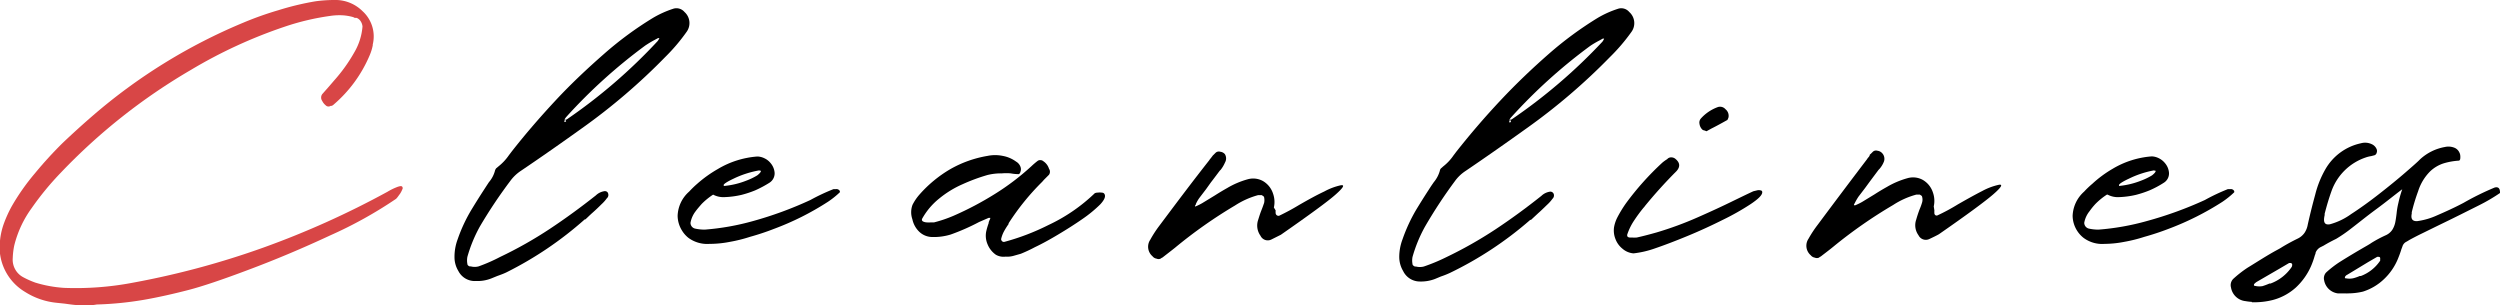
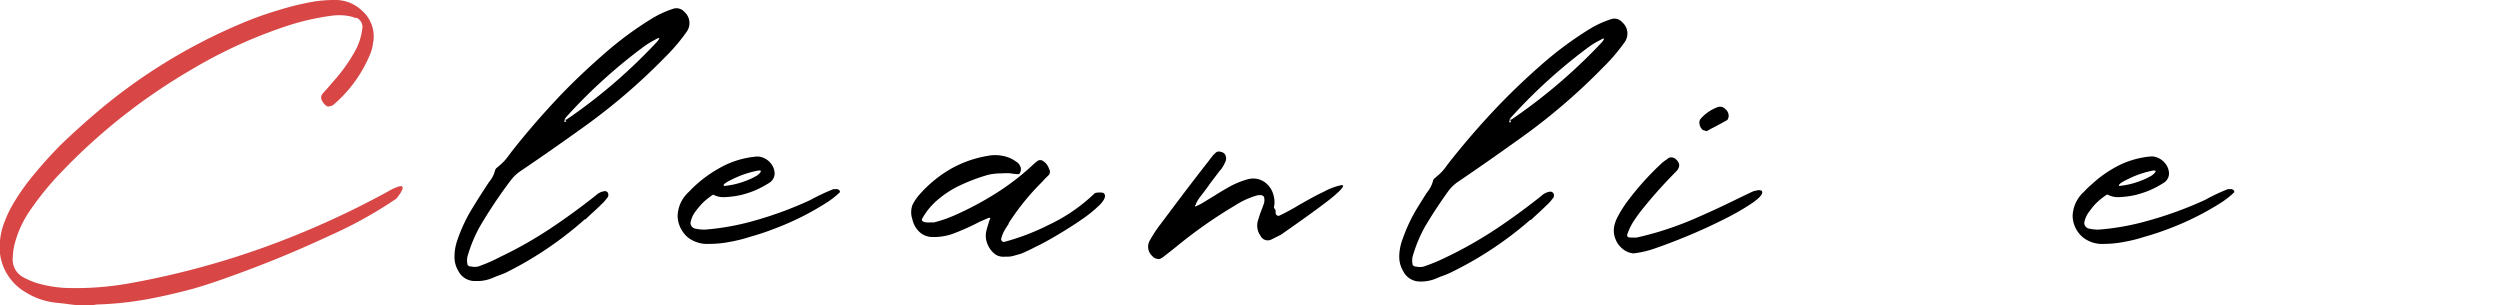
<svg xmlns="http://www.w3.org/2000/svg" width="200" height="24.43" viewBox="0 0 200 24.43">
  <path d="M6.48,24.42c-.43,0-.87-.07-1.31-.13l-.67-.07A5.77,5.77,0,0,1,2,23.35a4.17,4.17,0,0,1-2-4.1,5.65,5.65,0,0,1,.33-1.42A9.8,9.8,0,0,1,.94,16.5a17.79,17.79,0,0,1,1.85-2.63A32,32,0,0,1,5,11.45Q6.21,10.3,7.45,9.23a44.62,44.62,0,0,1,12-7.41,26.37,26.37,0,0,1,2.81-1A22.45,22.45,0,0,1,25.2.11,11.3,11.3,0,0,1,26.94,0,3.08,3.08,0,0,1,29,.89a2.73,2.73,0,0,1,.82,2.67v.07a3.88,3.88,0,0,1-.24.78A10.64,10.64,0,0,1,26.7,8.36a.4.4,0,0,1-.18.11l-.07,0a.31.31,0,0,1-.4-.05,1,1,0,0,1-.27-.34.47.47,0,0,1,0-.55l.53-.6.43-.5a12.8,12.8,0,0,0,1.61-2.25A4.83,4.83,0,0,0,29,2.12a.91.91,0,0,0-.14-.41.68.68,0,0,0-.33-.28l-.15,0-.12-.06a3.92,3.92,0,0,0-.95-.15,5,5,0,0,0-.94.06,19.71,19.71,0,0,0-3.55.84,38.64,38.64,0,0,0-7.56,3.48A47.2,47.2,0,0,0,4.86,13.82a23.18,23.18,0,0,0-2.32,2.82,8.55,8.55,0,0,0-1.4,3,5.91,5.91,0,0,0-.12,1,1.59,1.59,0,0,0,.88,1.56,6.93,6.93,0,0,0,.93.41,10,10,0,0,0,2.3.42,24.38,24.38,0,0,0,5.53-.42A66.57,66.57,0,0,0,21.09,19.8,70.13,70.13,0,0,0,31,15.34a4.81,4.81,0,0,1,.83-.4c.19-.06.3-.07.35,0a.19.19,0,0,1,0,.22,1.74,1.74,0,0,1-.17.33l-.22.3c-.07.08-.11.13-.14.14a34,34,0,0,1-5.23,2.9q-3.28,1.53-6.48,2.73c-2.12.8-3.75,1.35-4.87,1.64s-2.38.58-3.59.79a26.77,26.77,0,0,1-3.74.37A5,5,0,0,1,6.48,24.42Z" fill="#d84646" />
  <path d="M36.67,21.68a2.11,2.11,0,0,1-.31-1.1,4,4,0,0,1,.25-1.43,12.59,12.59,0,0,1,1.11-2.38c.28-.46.56-.91.85-1.36l.33-.51.21-.32a2.32,2.32,0,0,0,.49-.93.5.5,0,0,1,.1-.19l.18-.15a4.12,4.12,0,0,0,.83-.89l.22-.29c1.12-1.43,2.3-2.79,3.53-4.11S47,5.47,48.36,4.28a27.85,27.85,0,0,1,3.88-2.85A8.09,8.09,0,0,1,53.83.71a.84.84,0,0,1,.93.25,1.19,1.19,0,0,1,.16,1.6,14.82,14.82,0,0,1-1.7,2,48.84,48.84,0,0,1-6.65,5.69c-1.62,1.16-3.26,2.31-4.92,3.43a3.32,3.32,0,0,0-.83.8,38.4,38.4,0,0,0-2.43,3.64,11.27,11.27,0,0,0-1,2.43,1.5,1.5,0,0,0,0,.56.18.18,0,0,0,.06.13.37.37,0,0,0,.12.07h.09a1.22,1.22,0,0,0,.63,0A13.27,13.27,0,0,0,40,20.56a32.47,32.47,0,0,0,4-2.26q1.81-1.2,3.67-2.67a1.25,1.25,0,0,1,.71-.34c.17,0,.26.1.28.23a.34.34,0,0,1-.11.34,3.11,3.11,0,0,1-.44.49c-.22.22-.46.45-.71.67s-.43.41-.57.53l-.05,0a28.69,28.69,0,0,1-6.27,4.24c-.23.11-.48.2-.73.29l-.49.2a3,3,0,0,1-1.21.2A1.47,1.47,0,0,1,36.67,21.68ZM45.22,9.56a.21.21,0,0,0,.11,0A43.08,43.08,0,0,0,52.6,3.3a1,1,0,0,0,.15-.25l0,0a.09.09,0,0,0-.06,0l-.05,0,0,0-.28.15c-.25.13-.49.28-.72.43a42.37,42.37,0,0,0-6.36,5.75l-.1.14,0,.1c-.09.14,0,.17.11.09Z" />
  <path d="M61.15,12.66a1.38,1.38,0,0,1,.49.38,1.35,1.35,0,0,1,.33.79v.08a.89.89,0,0,1-.4.7,8.76,8.76,0,0,1-1.16.62,8.16,8.16,0,0,1-1.09.36,7,7,0,0,1-1.36.18,1.75,1.75,0,0,1-.91-.2h0a5.44,5.44,0,0,0-.92.75c-.22.25-.38.44-.48.58a2.12,2.12,0,0,0-.41.92.47.47,0,0,0,.38.47,3.55,3.55,0,0,0,.76.08,20,20,0,0,0,3.88-.69A29.72,29.72,0,0,0,64.83,16a16.08,16.08,0,0,1,1.85-.87l.2,0a.3.3,0,0,1,.31.16l0,.09v0a7,7,0,0,1-.95.76,22.06,22.06,0,0,1-4.35,2.18c-.59.23-1.22.44-1.9.63a11.73,11.73,0,0,1-1.61.4,8.42,8.42,0,0,1-1.56.16h-.06a2.54,2.54,0,0,1-1.67-.47,2.19,2.19,0,0,1-.52-.58,2.28,2.28,0,0,1-.36-1.19v0a2.69,2.69,0,0,1,.92-1.94,8.08,8.08,0,0,1,.65-.63,9.93,9.93,0,0,1,1.65-1.18,7.2,7.2,0,0,1,3.16-1A1.36,1.36,0,0,1,61.15,12.66ZM58,14.87a6.43,6.43,0,0,0,1.71-.42,5.08,5.08,0,0,0,.87-.42c.19-.15.29-.27.29-.34s0,0-.13-.06a7.81,7.81,0,0,0-2.05.66c-.53.25-.8.43-.8.52S58,14.87,58,14.87Z" />
  <path d="M79.67,20.38a1.89,1.89,0,0,1-.67-.85,1.73,1.73,0,0,1-.09-1.07,5.26,5.26,0,0,1,.18-.6c0-.13.09-.26.13-.38a.17.17,0,0,0,0-.05.08.08,0,0,0,0,0l-.06,0a0,0,0,0,0,0,0l-.07,0-.76.33a17,17,0,0,1-2.27,1,4.58,4.58,0,0,1-1.52.2,1.52,1.52,0,0,1-1-.42,1.94,1.94,0,0,1-.55-1A1.7,1.7,0,0,1,73,16.39a3.87,3.87,0,0,1,.58-.85,10,10,0,0,1,2.43-2,9,9,0,0,1,3-1.07,3,3,0,0,1,1.2,0,2.59,2.59,0,0,1,1.08.46.79.79,0,0,1,.35.42.55.55,0,0,1,0,.38.36.36,0,0,1-.12.2,3.3,3.3,0,0,1-.66-.06,3.83,3.83,0,0,0-.71,0A4.54,4.54,0,0,0,79,14a14.59,14.59,0,0,0-2,.74,8,8,0,0,0-1.86,1.14,5.48,5.48,0,0,0-1.37,1.62.16.16,0,0,0,.06.21.72.72,0,0,0,.29.08,2.28,2.28,0,0,0,.37,0l.24,0a10.5,10.5,0,0,0,1.58-.54,25.29,25.29,0,0,0,3.26-1.72,19.62,19.62,0,0,0,2.94-2.23,6.4,6.4,0,0,1,.49-.42.33.33,0,0,1,.23-.07.36.36,0,0,1,.24.09,1.12,1.12,0,0,1,.45.6.42.42,0,0,1,0,.48l-.4.4-.15.17a19.41,19.41,0,0,0-2.68,3.31.11.11,0,0,0,0,.06,5.5,5.5,0,0,0-.36.57,2.35,2.35,0,0,0-.24.64.25.25,0,0,0,.08.17.21.21,0,0,0,.18.05A18.58,18.58,0,0,0,83.88,18a13.76,13.76,0,0,0,3.7-2.54.52.52,0,0,1,.23-.05,1.22,1.22,0,0,1,.33,0c.11,0,.18.05.21.1.13.2,0,.48-.33.84a10.36,10.36,0,0,1-1.44,1.18c-.62.43-1.27.84-1.94,1.24s-1.29.74-1.84,1a11.78,11.78,0,0,1-1.13.53l0,0-.6.17a1.84,1.84,0,0,1-.62.06A1.23,1.23,0,0,1,79.67,20.38Z" />
  <path d="M102.05,16.83a1.49,1.49,0,0,0,0,.21.23.23,0,0,0,.28.22,17.92,17.92,0,0,0,1.61-.87c.75-.43,1.4-.79,2-1.07a5,5,0,0,1,1.33-.5c.34-.05.19.2-.43.75s-2.09,1.62-4.37,3.21l-.76.38a.64.64,0,0,1-.87-.3,1.39,1.39,0,0,1-.19-1.26c.08-.26.16-.52.26-.77s.15-.4.22-.6a1.09,1.09,0,0,0,0-.44.15.15,0,0,0-.07-.1l-.12-.08h-.14l-.15,0a6.56,6.56,0,0,0-1.85.83A37.55,37.55,0,0,0,94,19.82c-.34.27-.68.53-1,.78a.6.6,0,0,0-.15.09.4.4,0,0,1-.33,0,.5.5,0,0,1-.32-.19,1,1,0,0,1-.18-1.32,9.17,9.17,0,0,1,.72-1.11c1.31-1.75,2.62-3.5,4-5.25a.92.92,0,0,1,.13-.17l.08-.11.05-.06a.23.23,0,0,1,.07-.08l.18-.18a.38.38,0,0,1,.37-.08.57.57,0,0,1,.37.19A.65.65,0,0,1,98,13a2.61,2.61,0,0,1-.35.59.63.63,0,0,0-.11.12c-.26.34-.47.63-.66.87l-.4.56-.52.68a2.72,2.72,0,0,0-.29.5s0,.08-.07.13a.16.16,0,0,0,0,.06l0,0,0,0,.06,0a5,5,0,0,0,.52-.26l1-.61c.33-.21.66-.41,1-.6a6.74,6.74,0,0,1,1.61-.69,1.61,1.61,0,0,1,1.24.13,1.8,1.8,0,0,1,.81,1,2,2,0,0,1,.07,1.12Z" />
-   <path d="M112.25,21.68a2.21,2.21,0,0,1-.31-1.1,4,4,0,0,1,.26-1.43,13.21,13.21,0,0,1,1.1-2.38c.28-.46.56-.91.85-1.36l.33-.51.22-.32a2.45,2.45,0,0,0,.49-.93.32.32,0,0,1,.1-.19l.17-.15a3.89,3.89,0,0,0,.83-.89l.22-.29c1.13-1.43,2.3-2.79,3.54-4.11s2.53-2.55,3.89-3.74a28.45,28.45,0,0,1,3.88-2.85,7.92,7.92,0,0,1,1.6-.72.83.83,0,0,1,.92.25,1.19,1.19,0,0,1,.17,1.6,14.89,14.89,0,0,1-1.71,2,48.84,48.84,0,0,1-6.65,5.69c-1.62,1.16-3.26,2.31-4.91,3.43a3.2,3.2,0,0,0-.84.8A38.4,38.4,0,0,0,114,18.13a11.24,11.24,0,0,0-1,2.43,1.5,1.5,0,0,0,0,.56.16.16,0,0,0,.07.13l.11.07h.09a1.26,1.26,0,0,0,.64,0,14.51,14.51,0,0,0,1.74-.72,33.24,33.24,0,0,0,4-2.26q1.81-1.2,3.66-2.67a1.24,1.24,0,0,1,.72-.34.29.29,0,0,1,.28.23.36.36,0,0,1-.11.34,3.11,3.11,0,0,1-.44.49c-.23.22-.46.45-.71.67l-.57.53-.06,0A28.69,28.69,0,0,1,116,21.83a6.94,6.94,0,0,1-.73.29l-.48.2a3.13,3.13,0,0,1-1.22.2A1.48,1.48,0,0,1,112.25,21.68Zm8.56-12.12a.3.3,0,0,0,.11,0,43.48,43.48,0,0,0,7.27-6.22,1,1,0,0,0,.14-.25l0,0a.1.1,0,0,0-.05,0l-.06,0,0,0-.27.15a7.38,7.38,0,0,0-.73.43,42.37,42.37,0,0,0-6.36,5.75.8.8,0,0,0-.09.14,1,1,0,0,1,0,.1c-.08.14,0,.17.11.09Z" />
+   <path d="M112.25,21.68a2.21,2.21,0,0,1-.31-1.1,4,4,0,0,1,.26-1.43,13.21,13.21,0,0,1,1.1-2.38c.28-.46.56-.91.85-1.36a2.45,2.45,0,0,0,.49-.93.32.32,0,0,1,.1-.19l.17-.15a3.89,3.89,0,0,0,.83-.89l.22-.29c1.13-1.43,2.3-2.79,3.54-4.11s2.53-2.55,3.89-3.74a28.45,28.45,0,0,1,3.88-2.85,7.92,7.92,0,0,1,1.6-.72.83.83,0,0,1,.92.25,1.19,1.19,0,0,1,.17,1.6,14.89,14.89,0,0,1-1.71,2,48.84,48.84,0,0,1-6.65,5.69c-1.62,1.16-3.26,2.31-4.91,3.43a3.2,3.2,0,0,0-.84.8A38.4,38.4,0,0,0,114,18.13a11.24,11.24,0,0,0-1,2.43,1.5,1.5,0,0,0,0,.56.16.16,0,0,0,.07.13l.11.07h.09a1.26,1.26,0,0,0,.64,0,14.51,14.51,0,0,0,1.74-.72,33.24,33.24,0,0,0,4-2.26q1.81-1.2,3.66-2.67a1.24,1.24,0,0,1,.72-.34.29.29,0,0,1,.28.23.36.36,0,0,1-.11.34,3.11,3.11,0,0,1-.44.49c-.23.22-.46.45-.71.67l-.57.53-.06,0A28.69,28.69,0,0,1,116,21.83a6.94,6.94,0,0,1-.73.29l-.48.2a3.13,3.13,0,0,1-1.22.2A1.48,1.48,0,0,1,112.25,21.68Zm8.56-12.12a.3.3,0,0,0,.11,0,43.48,43.48,0,0,0,7.27-6.22,1,1,0,0,0,.14-.25l0,0a.1.1,0,0,0-.05,0l-.06,0,0,0-.27.15a7.38,7.38,0,0,0-.73.43,42.37,42.37,0,0,0-6.36,5.75.8.8,0,0,0-.09.14,1,1,0,0,1,0,.1c-.08.14,0,.17.11.09Z" />
  <path d="M129.79,19.89a1.8,1.8,0,0,1-.55-.76,1.85,1.85,0,0,1-.12-.93,2.76,2.76,0,0,1,.27-.81,9.72,9.72,0,0,1,.69-1.13A22.53,22.53,0,0,1,133,13a3.28,3.28,0,0,1,.38-.27.36.36,0,0,1,.09-.08.44.44,0,0,1,.26-.06.53.53,0,0,1,.28.1c.39.31.43.64.11,1a37.65,37.65,0,0,0-2.54,2.81.44.44,0,0,1-.09.11,12,12,0,0,0-.74,1,4.7,4.7,0,0,0-.56,1.12.25.25,0,0,0,0,.18.23.23,0,0,0,.18.09h.17a2.73,2.73,0,0,0,.41,0c.54-.12,1.06-.26,1.56-.4a27.27,27.27,0,0,0,3.32-1.22q1.59-.7,2.85-1.32c.64-.31,1.17-.57,1.59-.76l.29-.07a.58.58,0,0,1,.29,0,.14.14,0,0,1,.13.15c0,.24-.35.56-.93.95a19.94,19.94,0,0,1-2.23,1.26c-.9.45-1.83.88-2.8,1.28s-1.83.73-2.62,1a7.66,7.66,0,0,1-1.72.4A1.53,1.53,0,0,1,129.79,19.89Zm6.58-9.45a.36.36,0,0,1-.18-.07.78.78,0,0,1-.23-.46.49.49,0,0,1,.12-.44,3.36,3.36,0,0,1,1.31-.89.57.57,0,0,1,.65.16.67.67,0,0,1,.24.65.94.94,0,0,1-.06.15.13.13,0,0,1-.09.09c-.41.23-.81.45-1.21.65l-.4.22Z" />
-   <path d="M154.75,16.83a1.49,1.49,0,0,0,0,.21.2.2,0,0,0,.09.18.18.18,0,0,0,.18,0,15.5,15.5,0,0,0,1.61-.87c.75-.43,1.4-.79,1.95-1.07a5.06,5.06,0,0,1,1.34-.5c.33-.05.19.2-.44.75s-2.08,1.62-4.37,3.21c-.25.14-.51.26-.76.38a.65.65,0,0,1-.87-.3,1.36,1.36,0,0,1-.18-1.26c.07-.26.16-.52.25-.77a4.84,4.84,0,0,0,.22-.6.82.82,0,0,0,0-.44.14.14,0,0,0-.06-.1l-.12-.08h-.15l-.14,0a6.44,6.44,0,0,0-1.85.83,37.66,37.66,0,0,0-4.79,3.34c-.33.27-.68.53-1,.78a.42.42,0,0,0-.14.09.43.43,0,0,1-.34,0,.52.52,0,0,1-.32-.19,1,1,0,0,1-.18-1.32,9.24,9.24,0,0,1,.73-1.11q1.95-2.62,3.95-5.25a.92.92,0,0,1,.13-.17l.08-.11,0-.06a.29.29,0,0,1,.08-.08l.18-.18a.37.37,0,0,1,.37-.08.6.6,0,0,1,.37.19.66.66,0,0,1,.15.66,2,2,0,0,1-.35.59,1.31,1.31,0,0,0-.11.12l-.65.87-.41.56-.52.68a4.7,4.7,0,0,0-.29.5l-.07.13a.15.15,0,0,0,0,.06l0,0s0,0,.06,0l.05,0a5.2,5.2,0,0,0,.53-.26l1-.61q.48-.31,1-.6a6.81,6.81,0,0,1,1.62-.69,1.61,1.61,0,0,1,1.24.13,1.8,1.8,0,0,1,.81,1,2,2,0,0,1,.07,1.12Z" />
  <path d="M172.71,12.66a1.46,1.46,0,0,1,.48.38,1.35,1.35,0,0,1,.33.79v.08a.87.87,0,0,1-.4.7,7.67,7.67,0,0,1-1.16.62,8.16,8.16,0,0,1-1.09.36,6.87,6.87,0,0,1-1.36.18,1.72,1.72,0,0,1-.9-.2h-.06a5.44,5.44,0,0,0-.92.75,5.69,5.69,0,0,0-.47.58,2.05,2.05,0,0,0-.42.92.48.48,0,0,0,.38.47,3.55,3.55,0,0,0,.76.08,19.9,19.9,0,0,0,3.88-.69A30.25,30.25,0,0,0,176.39,16a15.57,15.57,0,0,1,1.84-.87l.2,0a.3.3,0,0,1,.31.16l0,.09v0a7,7,0,0,1-.94.76,22.63,22.63,0,0,1-4.35,2.18c-.6.23-1.23.44-1.91.63a11.73,11.73,0,0,1-1.61.4,8.42,8.42,0,0,1-1.56.16h0a2.5,2.5,0,0,1-1.67-.47,2.23,2.23,0,0,1-.53-.58,2.28,2.28,0,0,1-.36-1.19v0a2.72,2.72,0,0,1,.92-1.94,7,7,0,0,1,.66-.63A9.17,9.17,0,0,1,169,13.51a7.13,7.13,0,0,1,3.15-1A1.4,1.4,0,0,1,172.71,12.66Zm-3.12,2.21a6.47,6.47,0,0,0,1.7-.42,5.08,5.08,0,0,0,.87-.42c.19-.15.29-.27.29-.34s0,0-.13-.06a7.67,7.67,0,0,0-2,.66c-.54.25-.8.43-.8.52S169.51,14.87,169.59,14.87Z" />
-   <path d="M180.15,24.15a4.43,4.43,0,0,1-.51-.06A1.31,1.31,0,0,1,178.48,23a.71.71,0,0,1,.18-.69,9.15,9.15,0,0,1,1.14-.89c.79-.48,1.58-1,2.38-1.43.13-.07.26-.14.38-.22h0c.41-.25.82-.47,1.25-.68a1.4,1.4,0,0,0,.55-.46,1.69,1.69,0,0,0,.26-.66c.18-.81.38-1.61.6-2.41a7.88,7.88,0,0,1,.8-2,4.32,4.32,0,0,1,2.86-2.1,1.24,1.24,0,0,1,.85.07.75.75,0,0,1,.4.4.39.39,0,0,1,0,.3.27.27,0,0,1-.17.19l-.27.07a2.36,2.36,0,0,0-.44.11,4.4,4.4,0,0,0-2.72,2.66c-.22.61-.4,1.22-.56,1.85a.36.36,0,0,1,0,.11c-.13.56,0,.8.43.72a5.25,5.25,0,0,0,1.7-.82c.71-.46,1.46-1,2.24-1.61s1.48-1.18,2.08-1.7,1-.87,1.17-1.05a3.94,3.94,0,0,1,2-1,1.27,1.27,0,0,1,.79.07.74.74,0,0,1,.37.37.63.63,0,0,1,.07.23,1.12,1.12,0,0,1,0,.26.2.2,0,0,1-.09.16,5.5,5.5,0,0,0-1.18.2,2.79,2.79,0,0,0-1.15.67,3.91,3.91,0,0,0-.95,1.58,14.9,14.9,0,0,0-.51,1.68s0,.07,0,.11c-.09.42.05.62.44.6a5.57,5.57,0,0,0,1.58-.46c.67-.29,1.38-.61,2.12-1A21.75,21.75,0,0,1,199.58,15c.29-.07.43.07.42.44a14.28,14.28,0,0,1-1.71,1c-.92.46-1.83.92-2.76,1.37s-1.53.75-1.8.88-.64.32-.95.49l-.25.15a.62.62,0,0,0-.34.4l-.08.21c-.08.27-.18.53-.29.8a4.66,4.66,0,0,1-1.1,1.59,4.3,4.3,0,0,1-1.69,1,5.16,5.16,0,0,1-1.23.14.22.22,0,0,1-.11,0l-.22,0-.45,0a1.28,1.28,0,0,1-1.09-1.05.68.68,0,0,1,.16-.62,8.31,8.31,0,0,1,1.07-.83c.73-.46,1.47-.9,2.22-1.33.1-.06.21-.12.32-.2h0a9.91,9.91,0,0,1,1.16-.62,1.24,1.24,0,0,0,.52-.43,1.8,1.8,0,0,0,.24-.6c.05-.25.08-.49.11-.73a5.87,5.87,0,0,1,.14-.82,9.18,9.18,0,0,1,.31-1.1c-.58.43-1.27,1-2.06,1.58s-1.4,1.08-2,1.54a11.46,11.46,0,0,1-1.23.85c-.35.17-.69.35-1,.54l-.26.13a.84.84,0,0,0-.38.43c0,.09-.05.17-.07.24a6.41,6.41,0,0,1-.31.87A5.17,5.17,0,0,1,183.67,23a4.44,4.44,0,0,1-1.85,1,6,6,0,0,1-1.33.18h-.34Zm.85-1.26a5.37,5.37,0,0,0,.56-.21l.09,0a3.52,3.52,0,0,0,1.67-1.3.29.29,0,0,0,.05-.13.41.41,0,0,0,0-.12.17.17,0,0,0-.1-.09l-.14,0-.8.47-1.81,1.05a1.12,1.12,0,0,0-.2.18v0a.16.16,0,0,0,0,.06.07.07,0,0,0,0,.05l0,0,0,0h0A1.5,1.5,0,0,0,181,22.89Zm7.26-.63a3.2,3.2,0,0,0,.52-.18l.09,0a3.24,3.24,0,0,0,1.54-1.22.21.21,0,0,0,0-.12.2.2,0,0,0,0-.11c0-.05-.06-.08-.1-.08a.37.37,0,0,0-.14,0l-.74.43-1.65,1a.37.37,0,0,0-.18.17.05.05,0,0,0,0,.05.06.06,0,0,0,0,.06,0,0,0,0,0,0,0l.05,0h0A1.44,1.44,0,0,0,188.26,22.26Z" />
</svg>